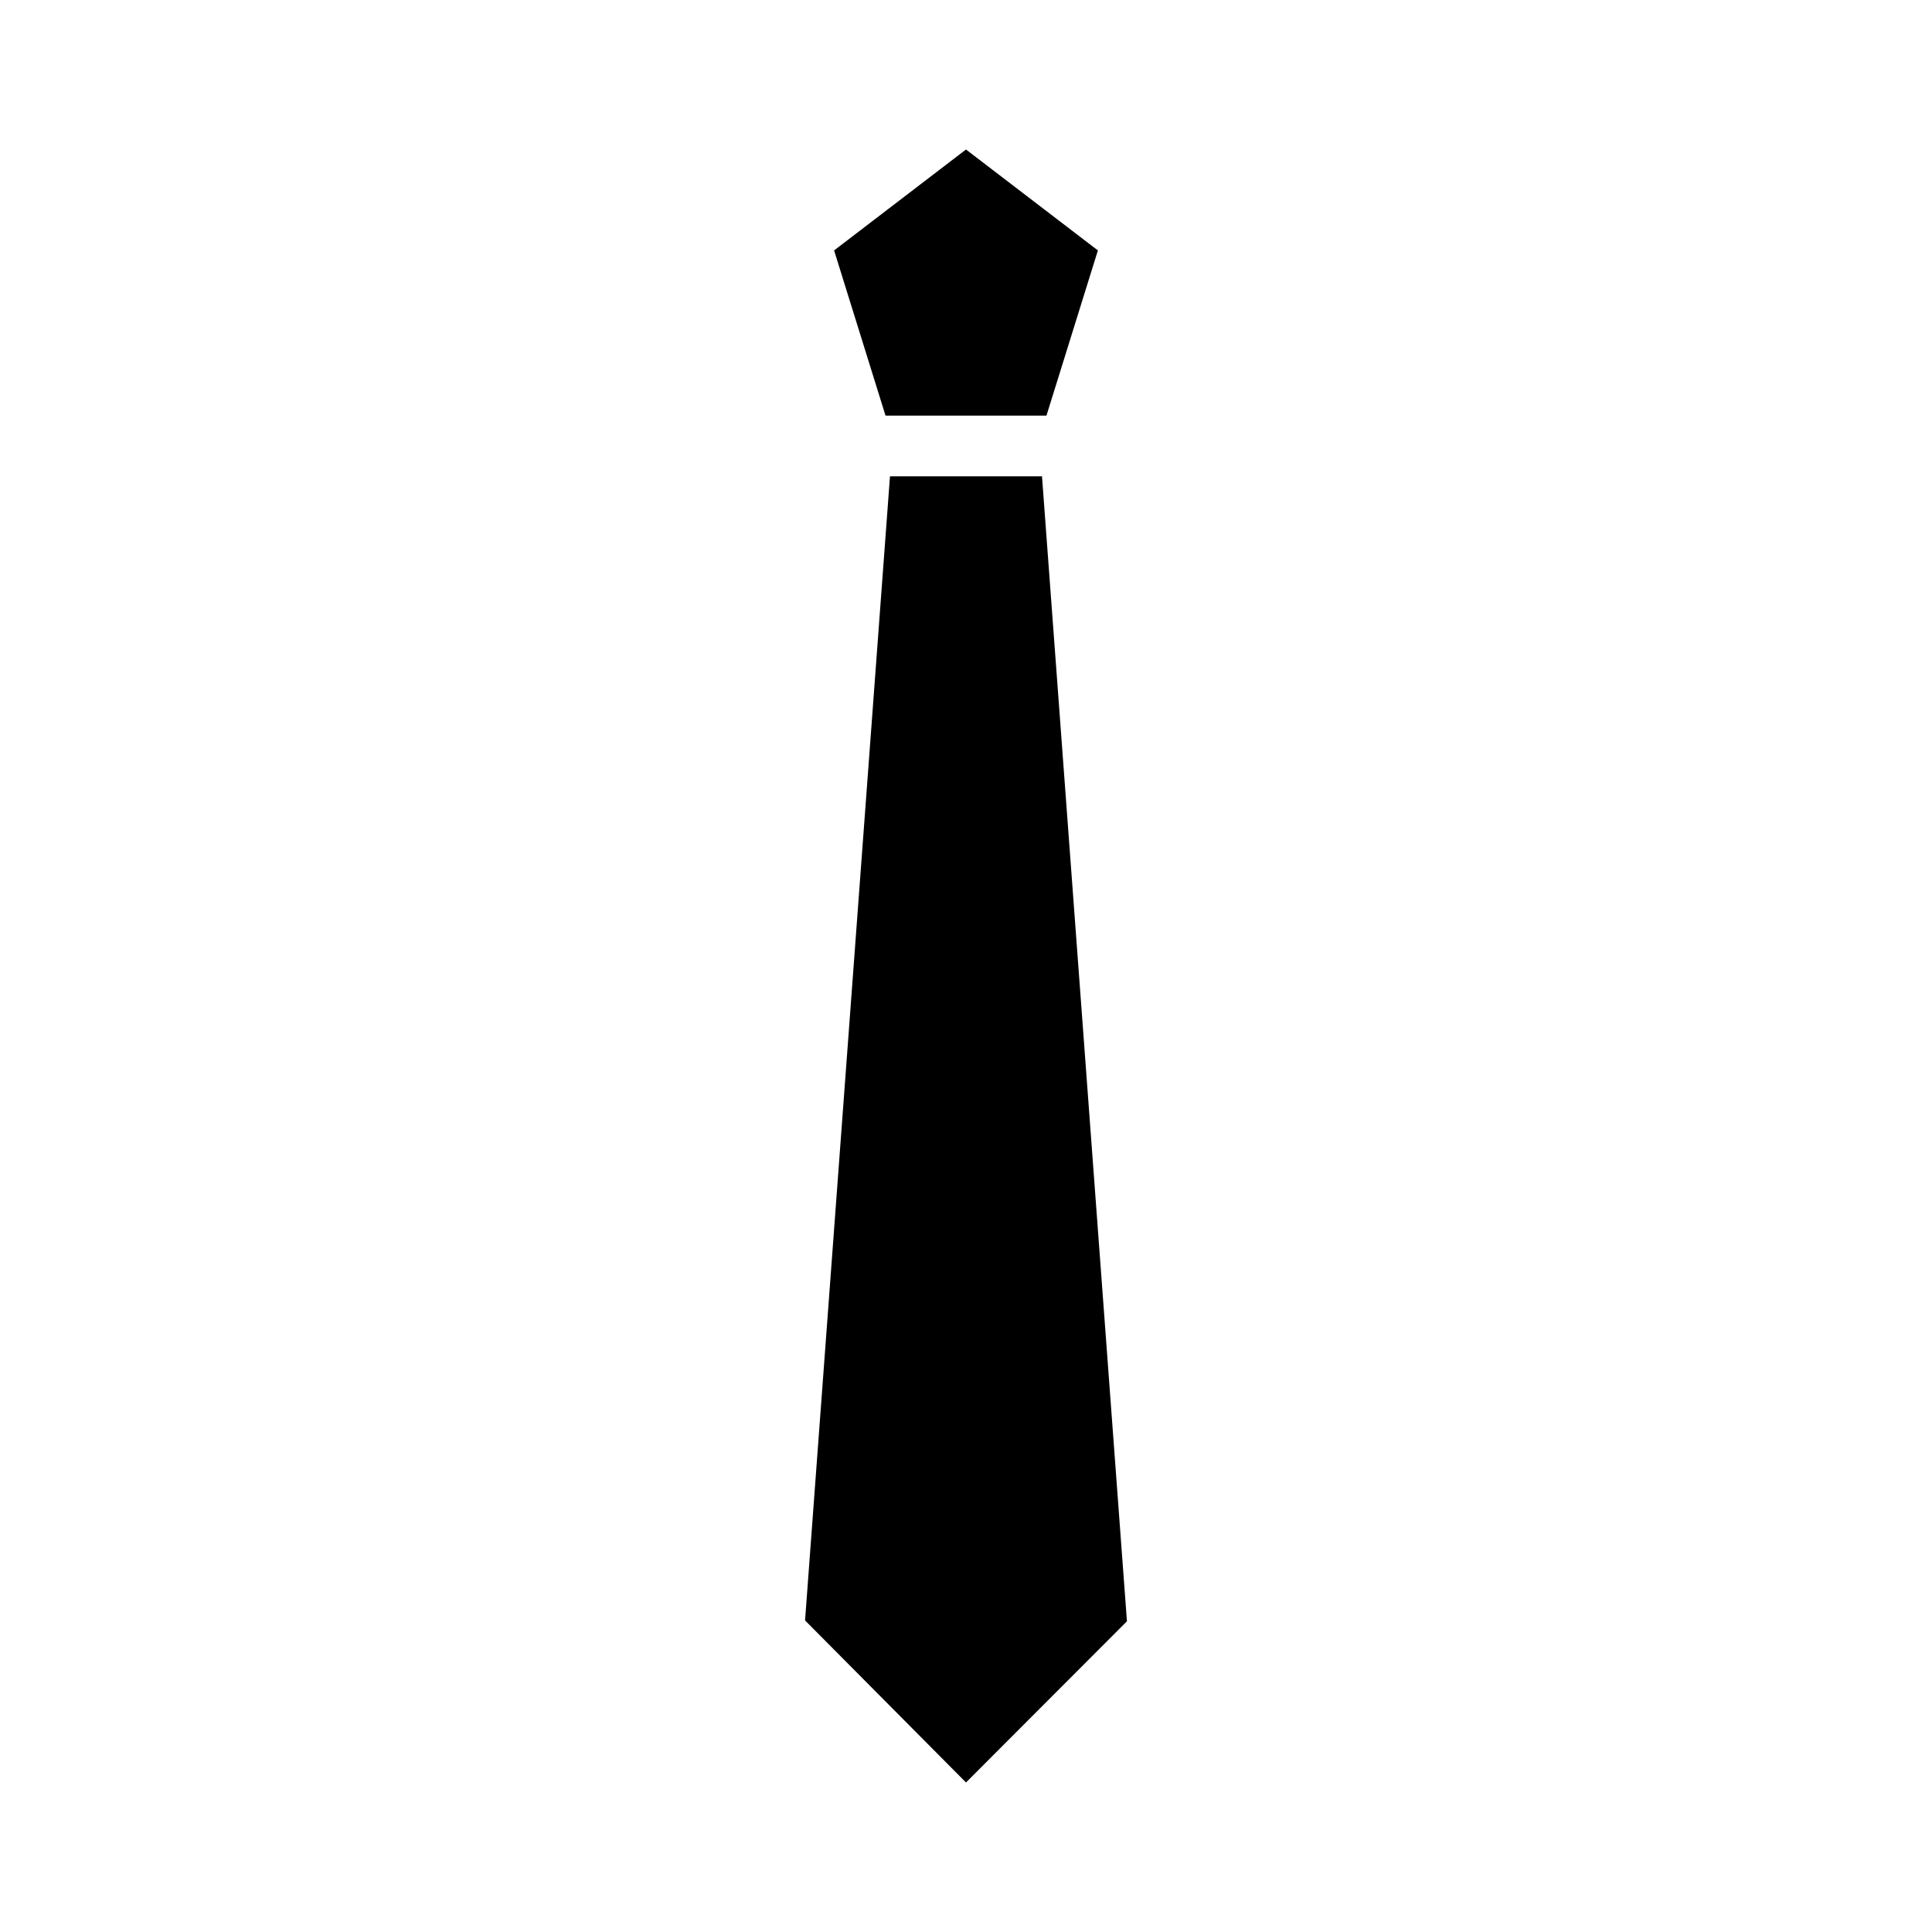
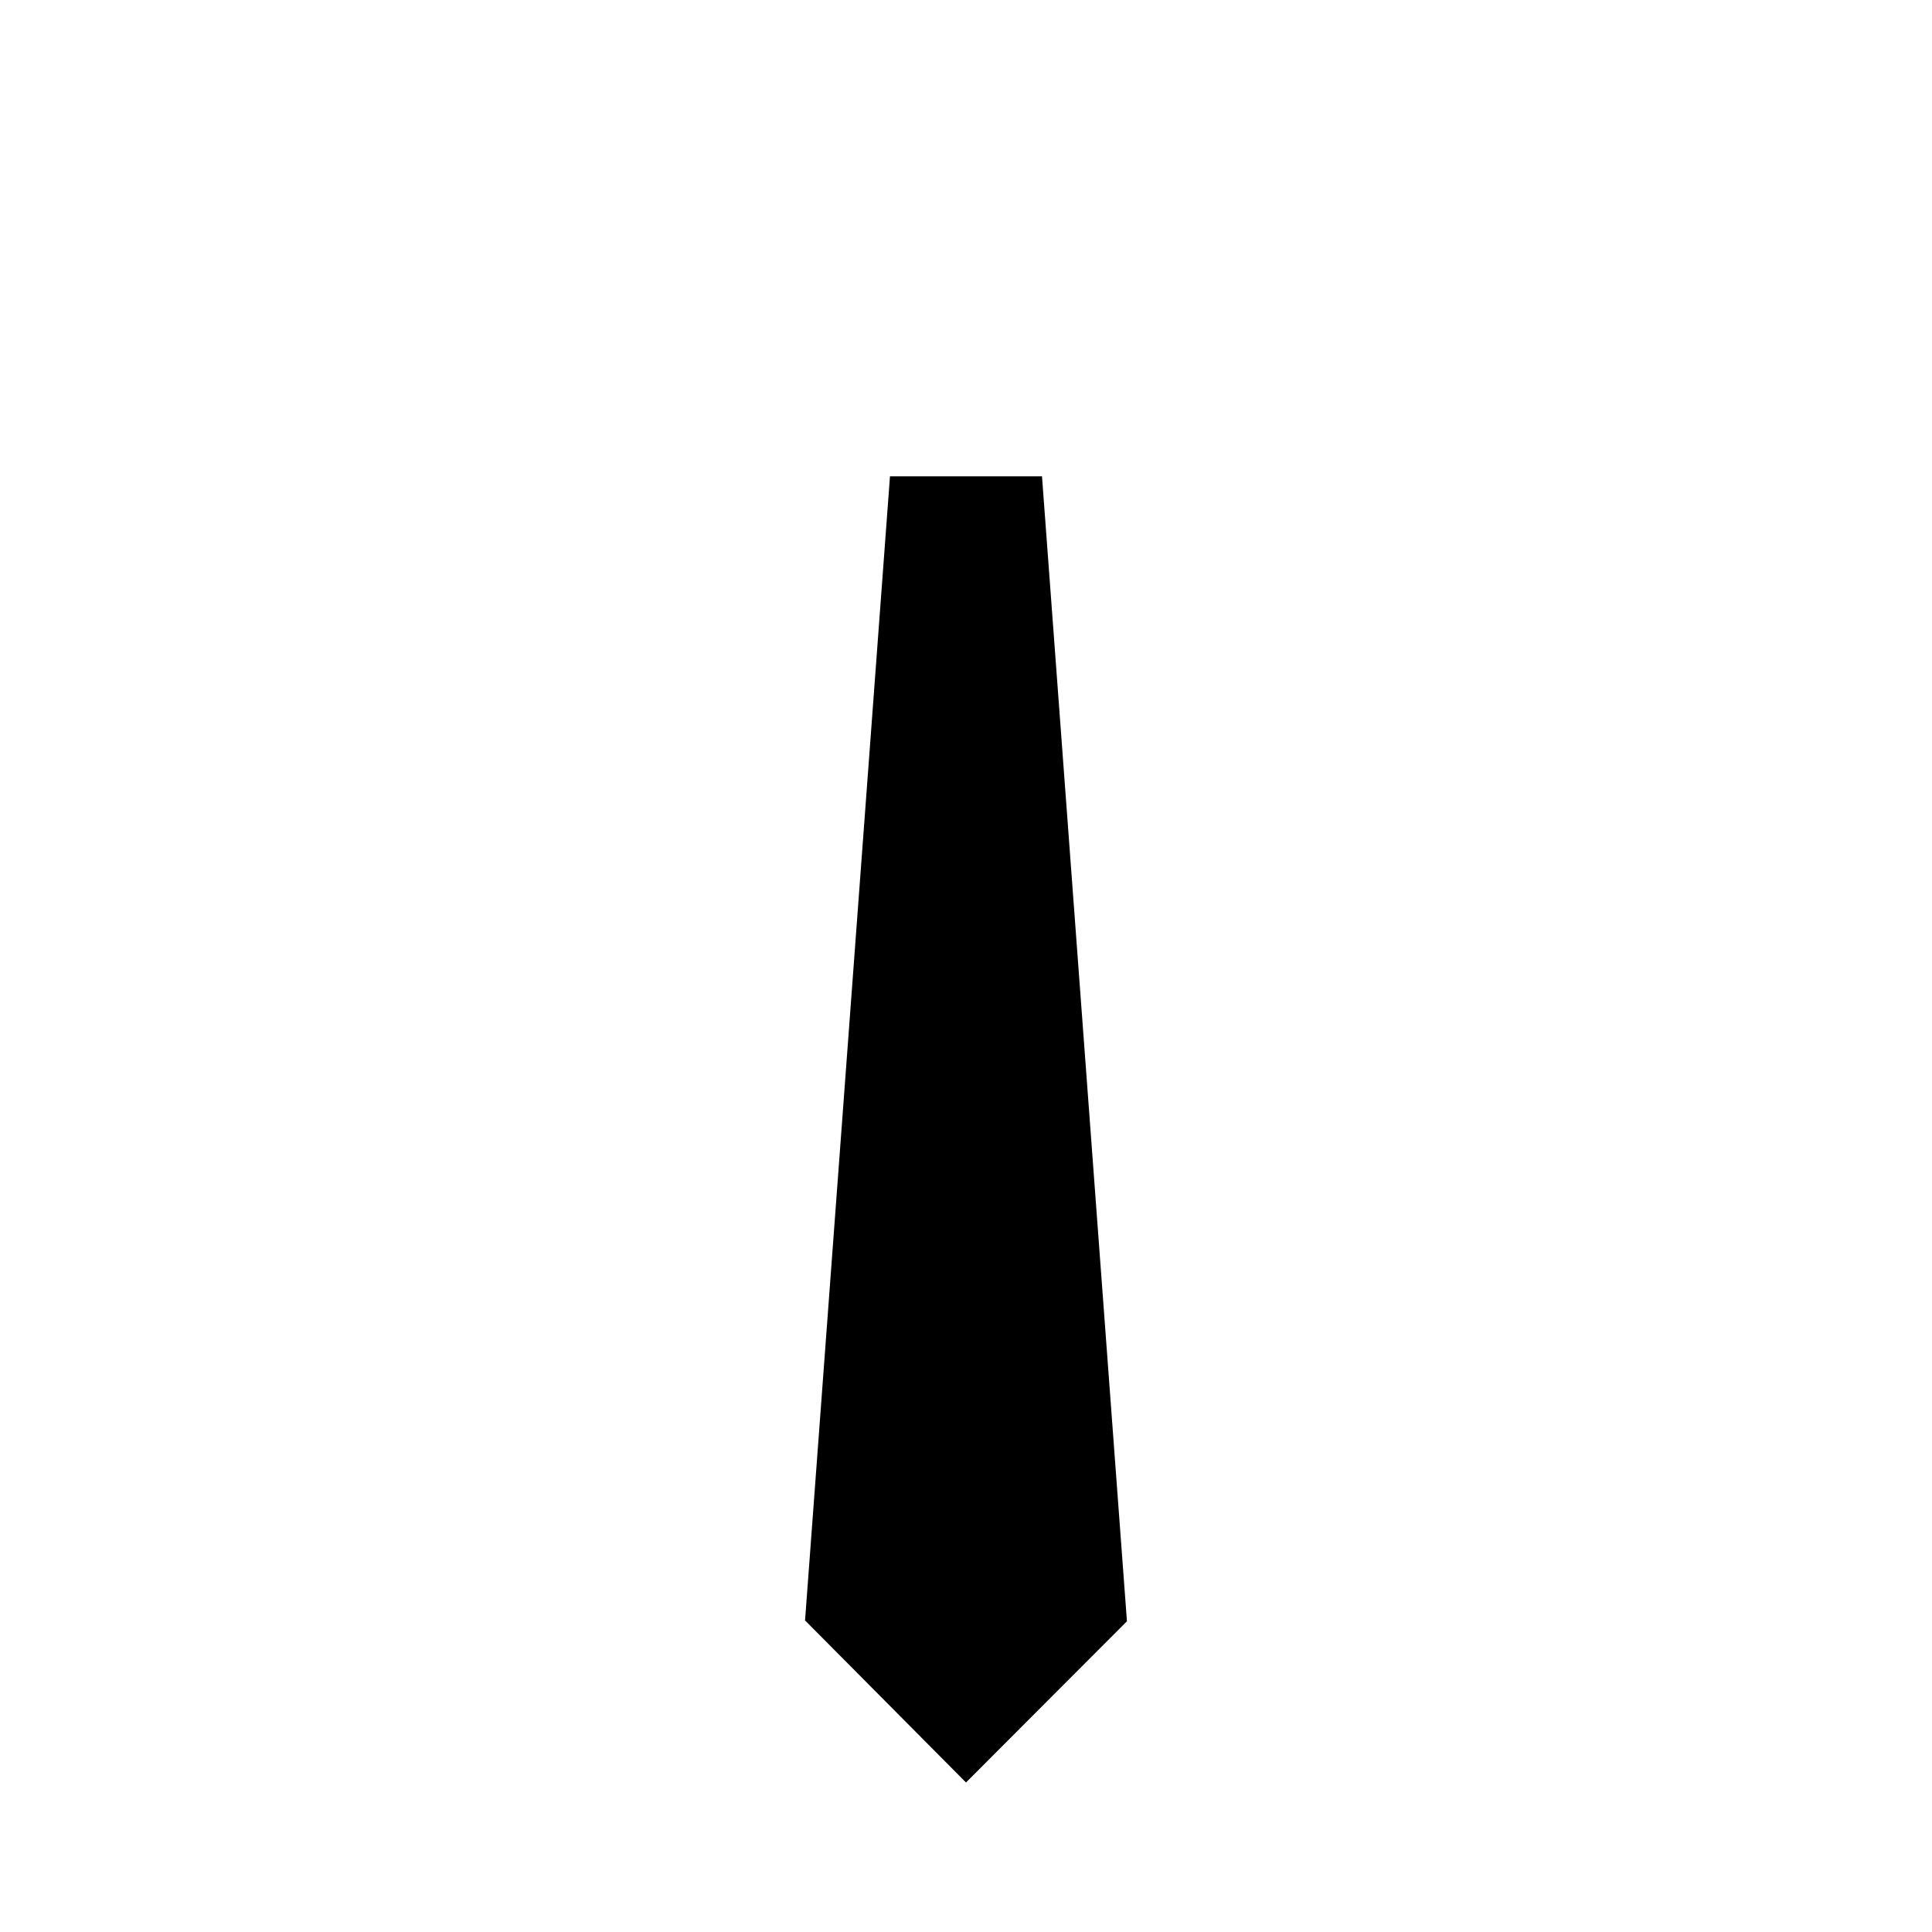
<svg xmlns="http://www.w3.org/2000/svg" fill="#000000" width="800px" height="800px" version="1.1" viewBox="144 144 512 512">
  <g>
    <path d="m420.14 270.22h-40.285l-22.508 303.21 42.652 42.945 42.652-42.719z" />
-     <path d="m400 254.14h21.324l13.629-43.777-34.953-26.742-34.957 26.742 13.629 43.777z" />
  </g>
</svg>